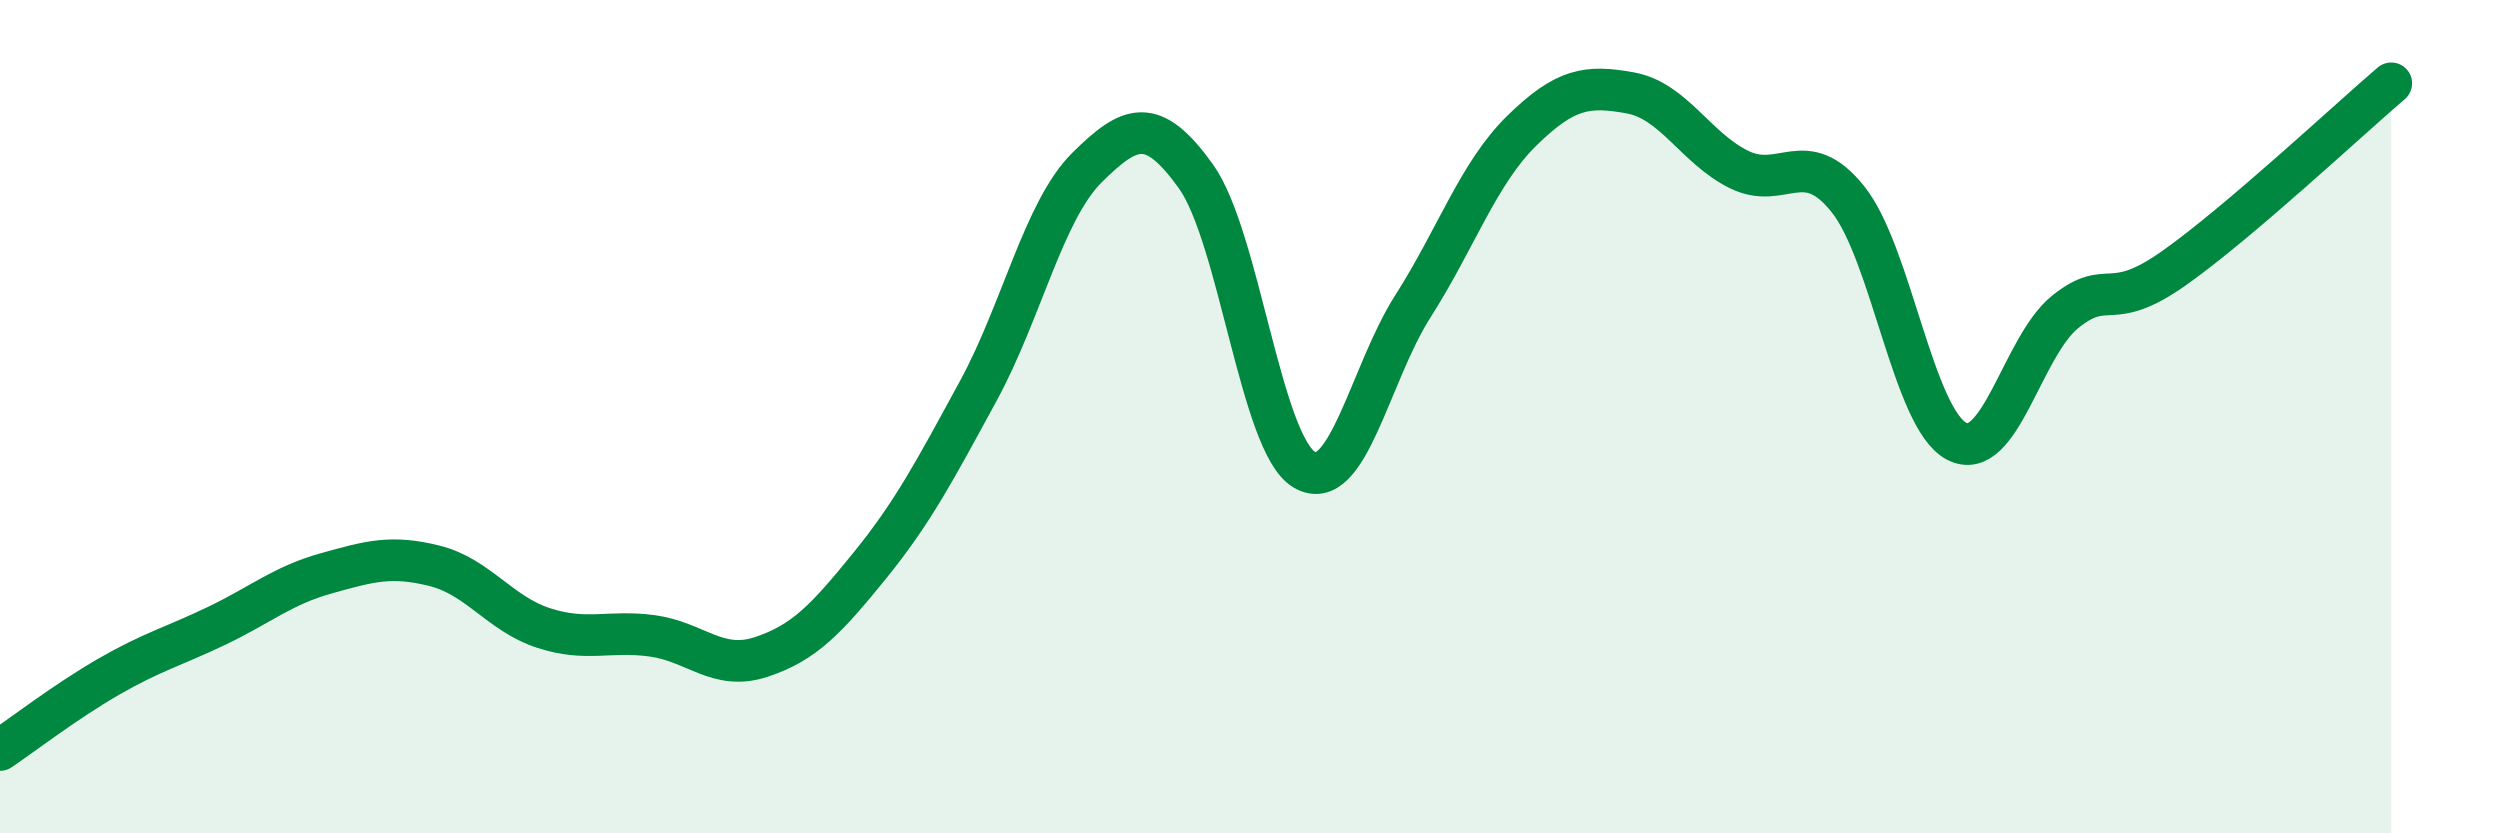
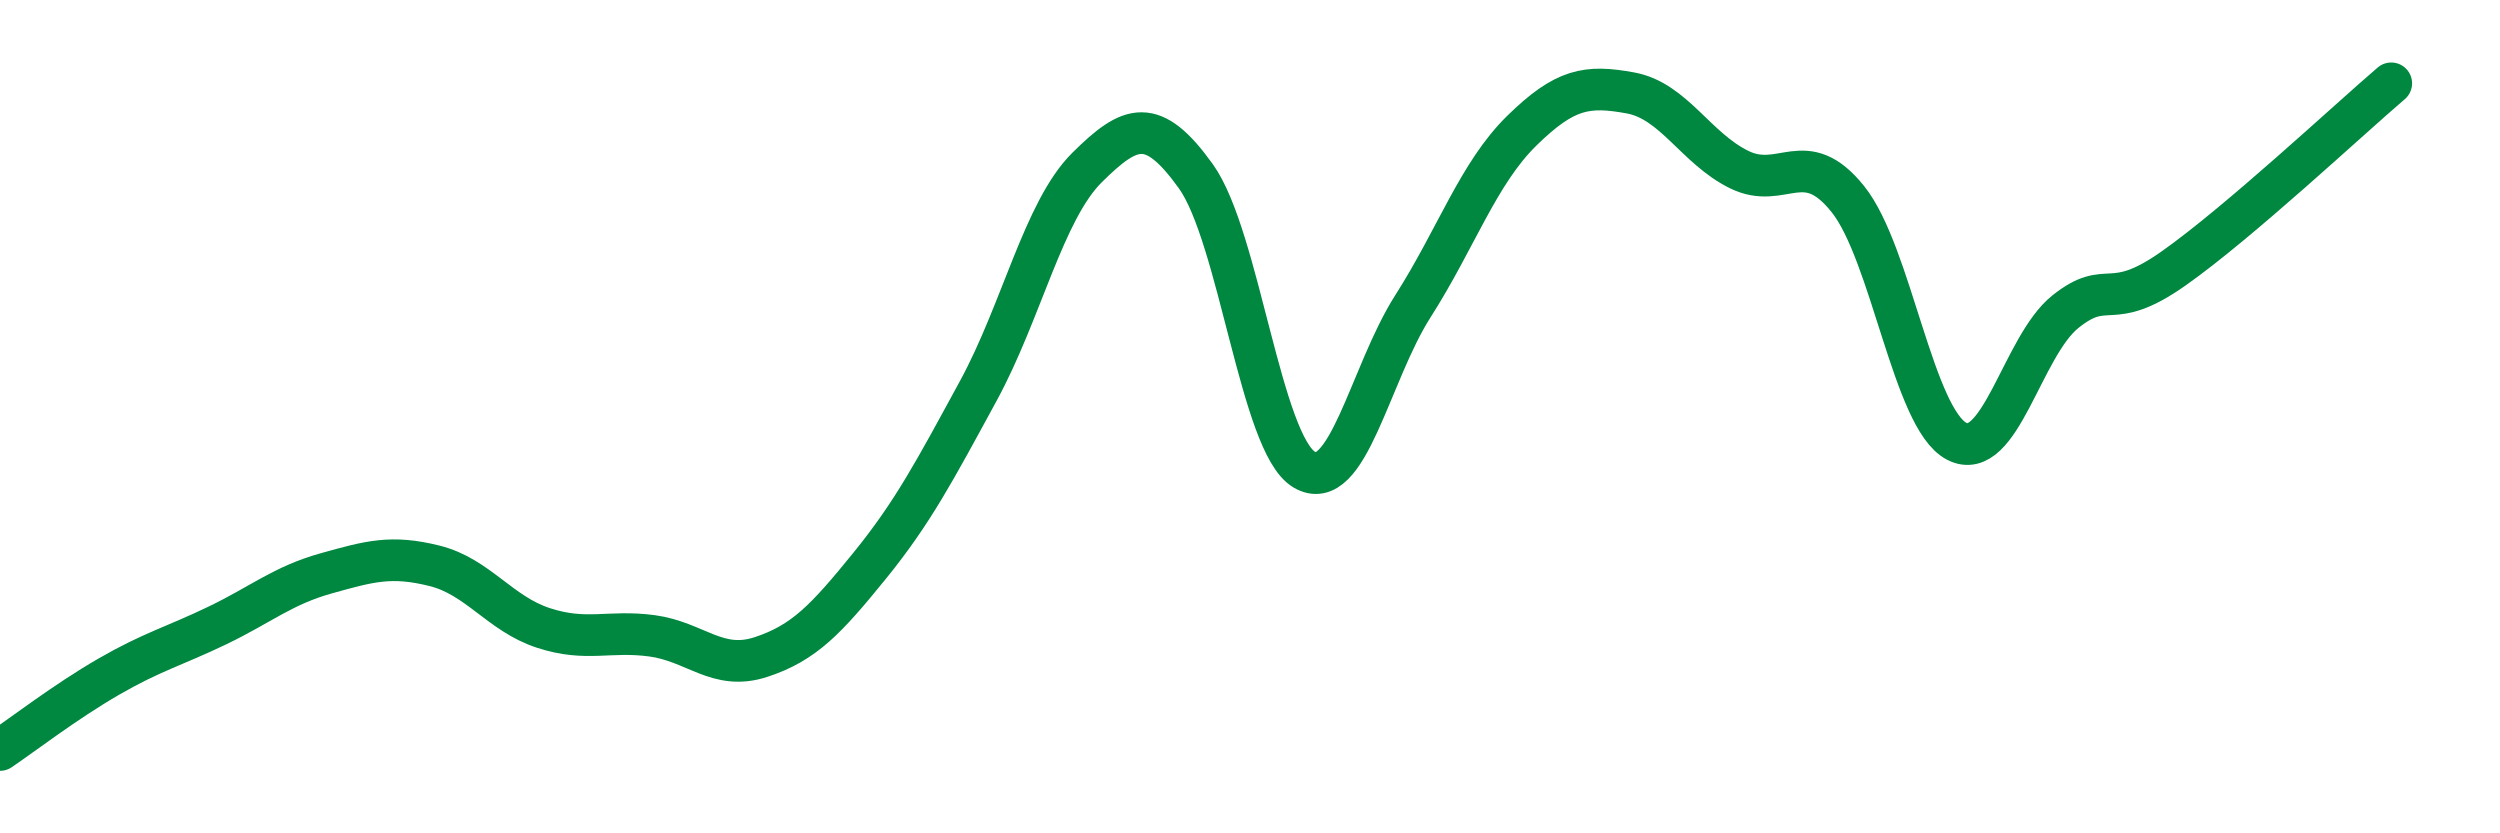
<svg xmlns="http://www.w3.org/2000/svg" width="60" height="20" viewBox="0 0 60 20">
-   <path d="M 0,18 C 0.52,17.65 1.57,16.84 2.61,16.24 C 3.65,15.64 4.18,15.51 5.22,15.01 C 6.26,14.51 6.79,14.05 7.83,13.76 C 8.87,13.47 9.39,13.32 10.43,13.58 C 11.47,13.84 12,14.73 13.04,15.07 C 14.08,15.41 14.61,15.12 15.65,15.26 C 16.69,15.4 17.22,16.11 18.26,15.77 C 19.3,15.43 19.83,14.86 20.87,13.58 C 21.91,12.3 22.44,11.29 23.48,9.38 C 24.52,7.47 25.05,5.05 26.09,4.02 C 27.13,2.99 27.66,2.78 28.7,4.23 C 29.74,5.68 30.26,10.65 31.3,11.27 C 32.34,11.89 32.87,8.98 33.91,7.35 C 34.95,5.72 35.48,4.16 36.52,3.14 C 37.56,2.12 38.09,2.04 39.13,2.23 C 40.17,2.42 40.7,3.56 41.74,4.07 C 42.78,4.58 43.31,3.48 44.35,4.78 C 45.39,6.08 45.92,10.05 46.96,10.59 C 48,11.13 48.53,8.31 49.57,7.48 C 50.61,6.65 50.61,7.54 52.17,6.44 C 53.73,5.34 56.35,2.89 57.39,2L57.39 20L0 20Z" fill="#008740" opacity="0.1" stroke-linecap="round" stroke-linejoin="round" />
  <path d="M 0,18 C 0.52,17.65 1.57,16.84 2.61,16.24 C 3.65,15.64 4.18,15.51 5.22,15.01 C 6.26,14.51 6.79,14.05 7.83,13.76 C 8.87,13.47 9.39,13.32 10.43,13.58 C 11.47,13.84 12,14.73 13.04,15.07 C 14.08,15.41 14.61,15.12 15.65,15.26 C 16.69,15.4 17.22,16.11 18.26,15.77 C 19.3,15.43 19.83,14.86 20.87,13.58 C 21.91,12.3 22.44,11.29 23.48,9.38 C 24.52,7.47 25.05,5.05 26.09,4.02 C 27.13,2.99 27.66,2.78 28.7,4.23 C 29.74,5.68 30.26,10.65 31.3,11.27 C 32.34,11.89 32.87,8.98 33.91,7.35 C 34.95,5.72 35.48,4.16 36.52,3.14 C 37.56,2.12 38.09,2.04 39.13,2.23 C 40.17,2.42 40.7,3.56 41.74,4.07 C 42.78,4.58 43.31,3.48 44.35,4.78 C 45.39,6.08 45.92,10.05 46.96,10.59 C 48,11.13 48.53,8.31 49.57,7.48 C 50.61,6.65 50.61,7.54 52.17,6.44 C 53.73,5.34 56.35,2.89 57.39,2" stroke="#008740" stroke-width="1" fill="none" stroke-linecap="round" stroke-linejoin="round" />
</svg>